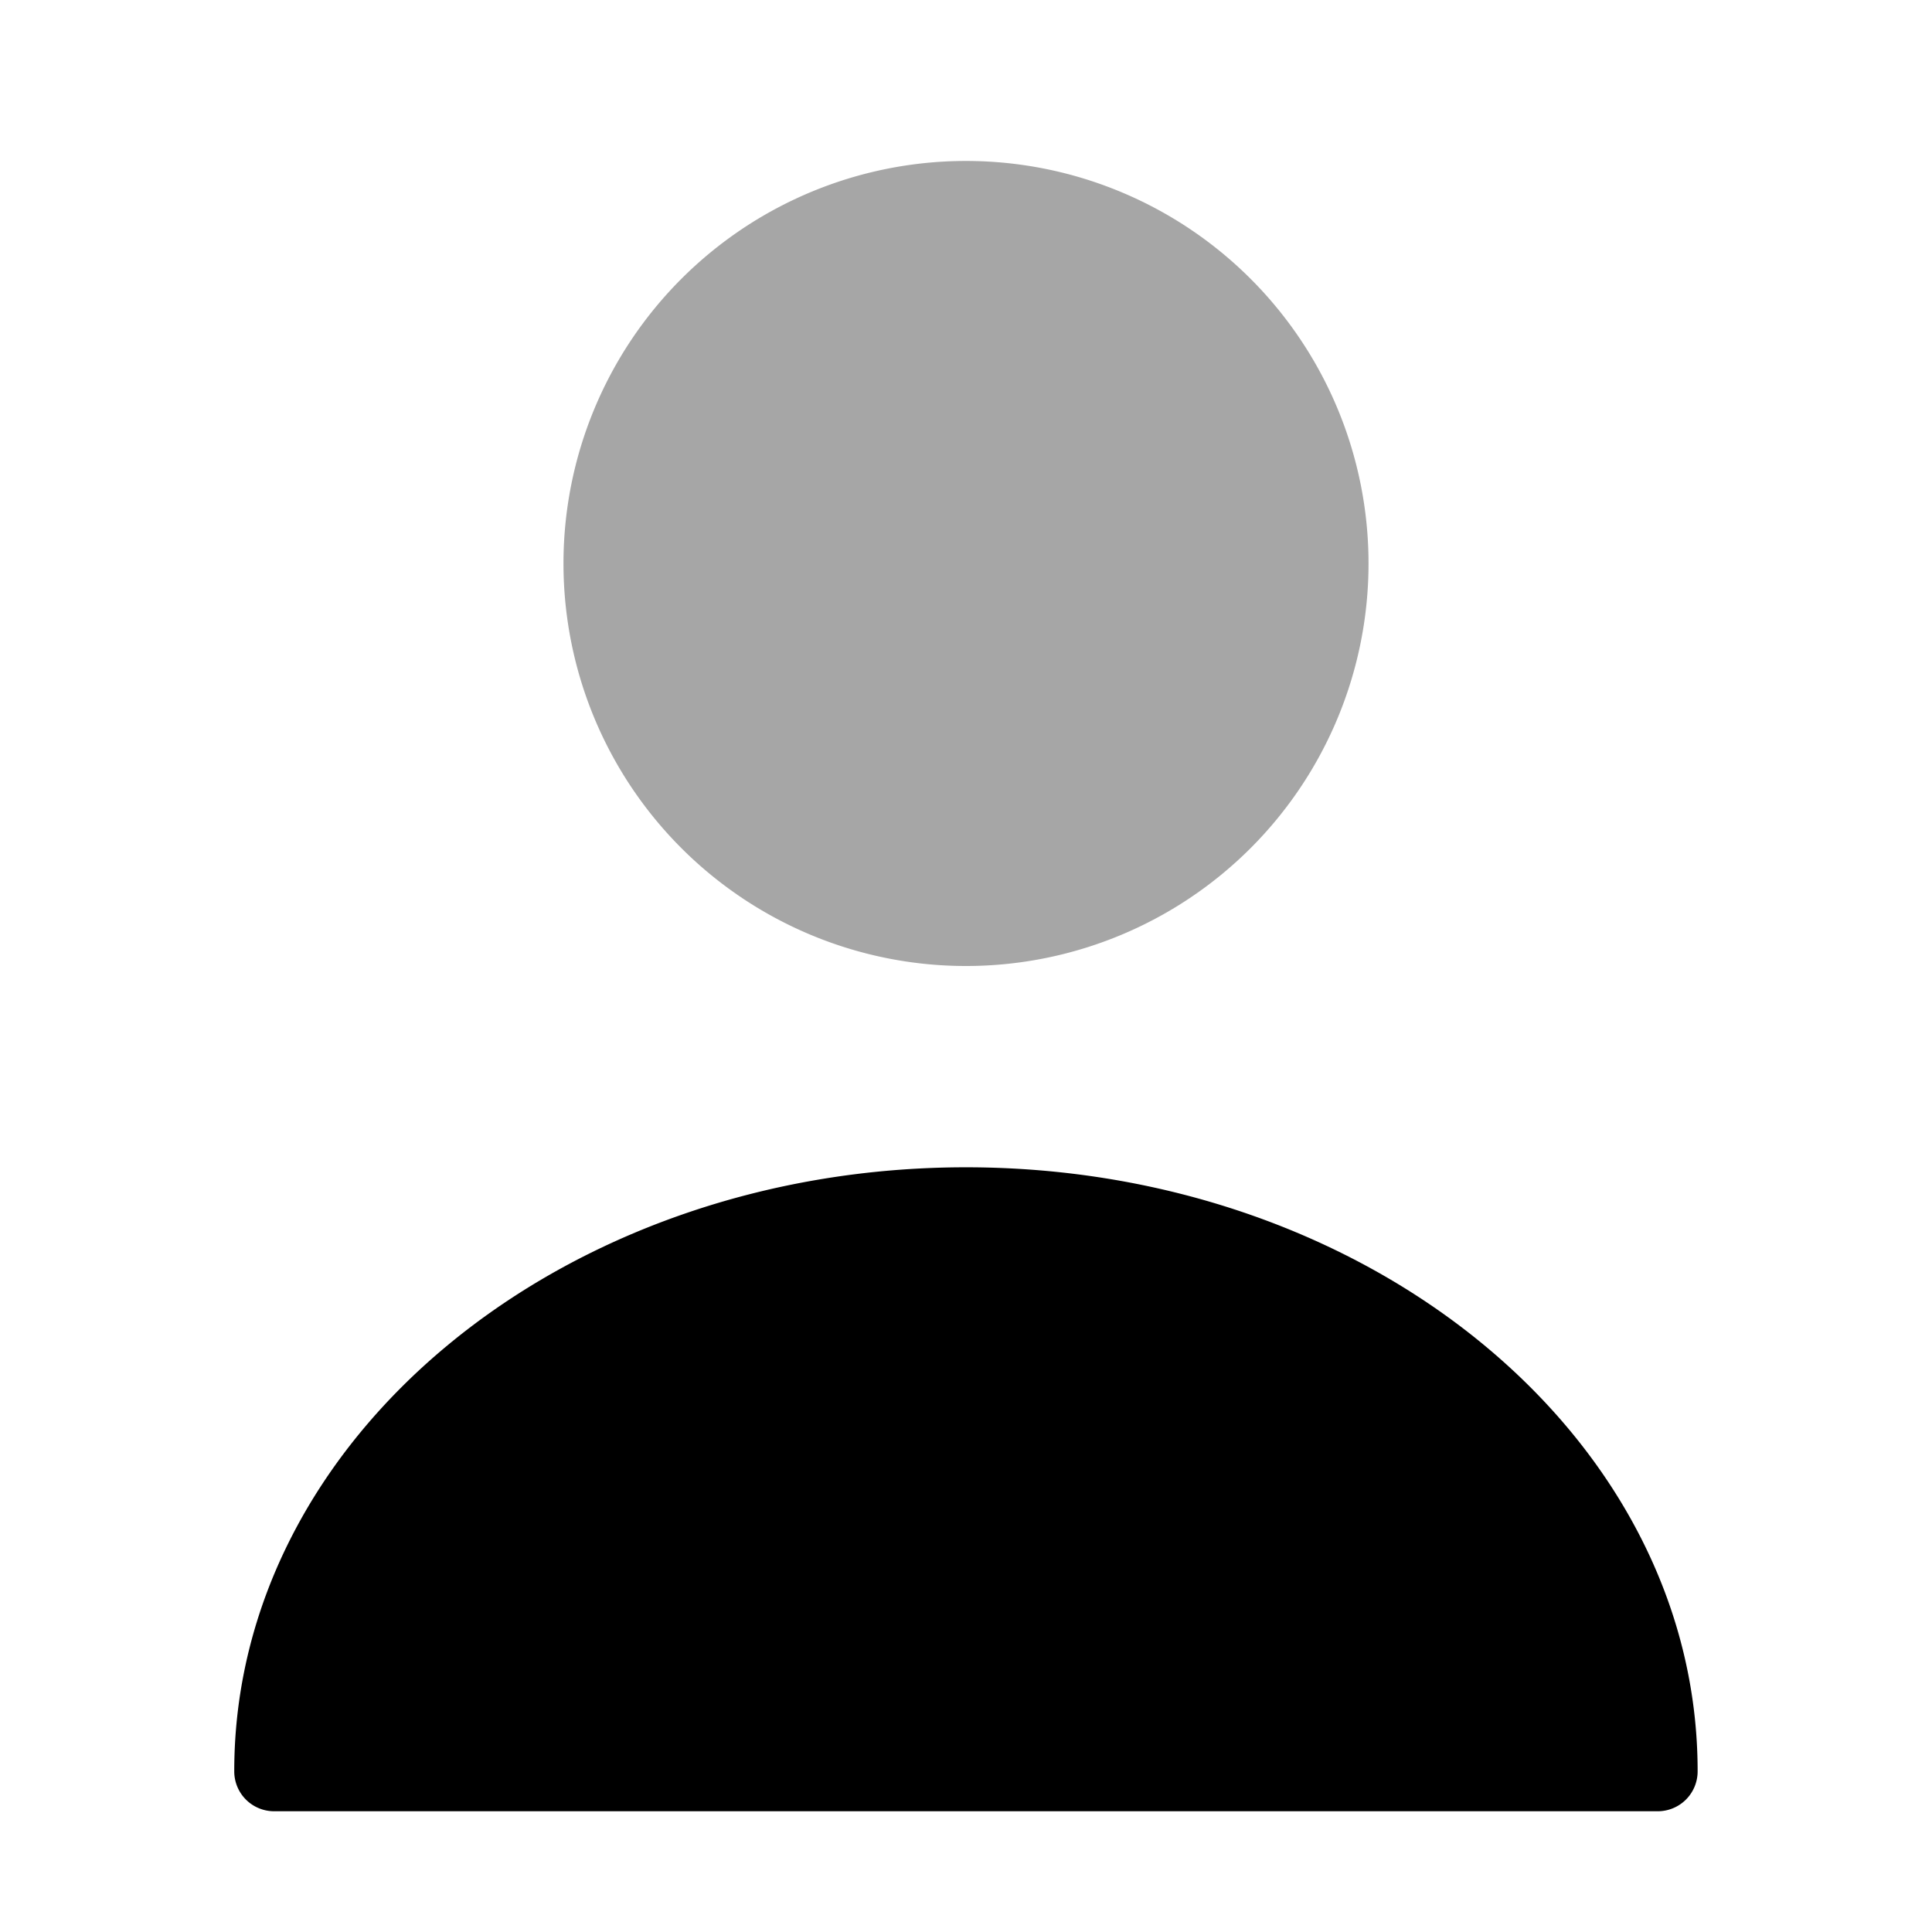
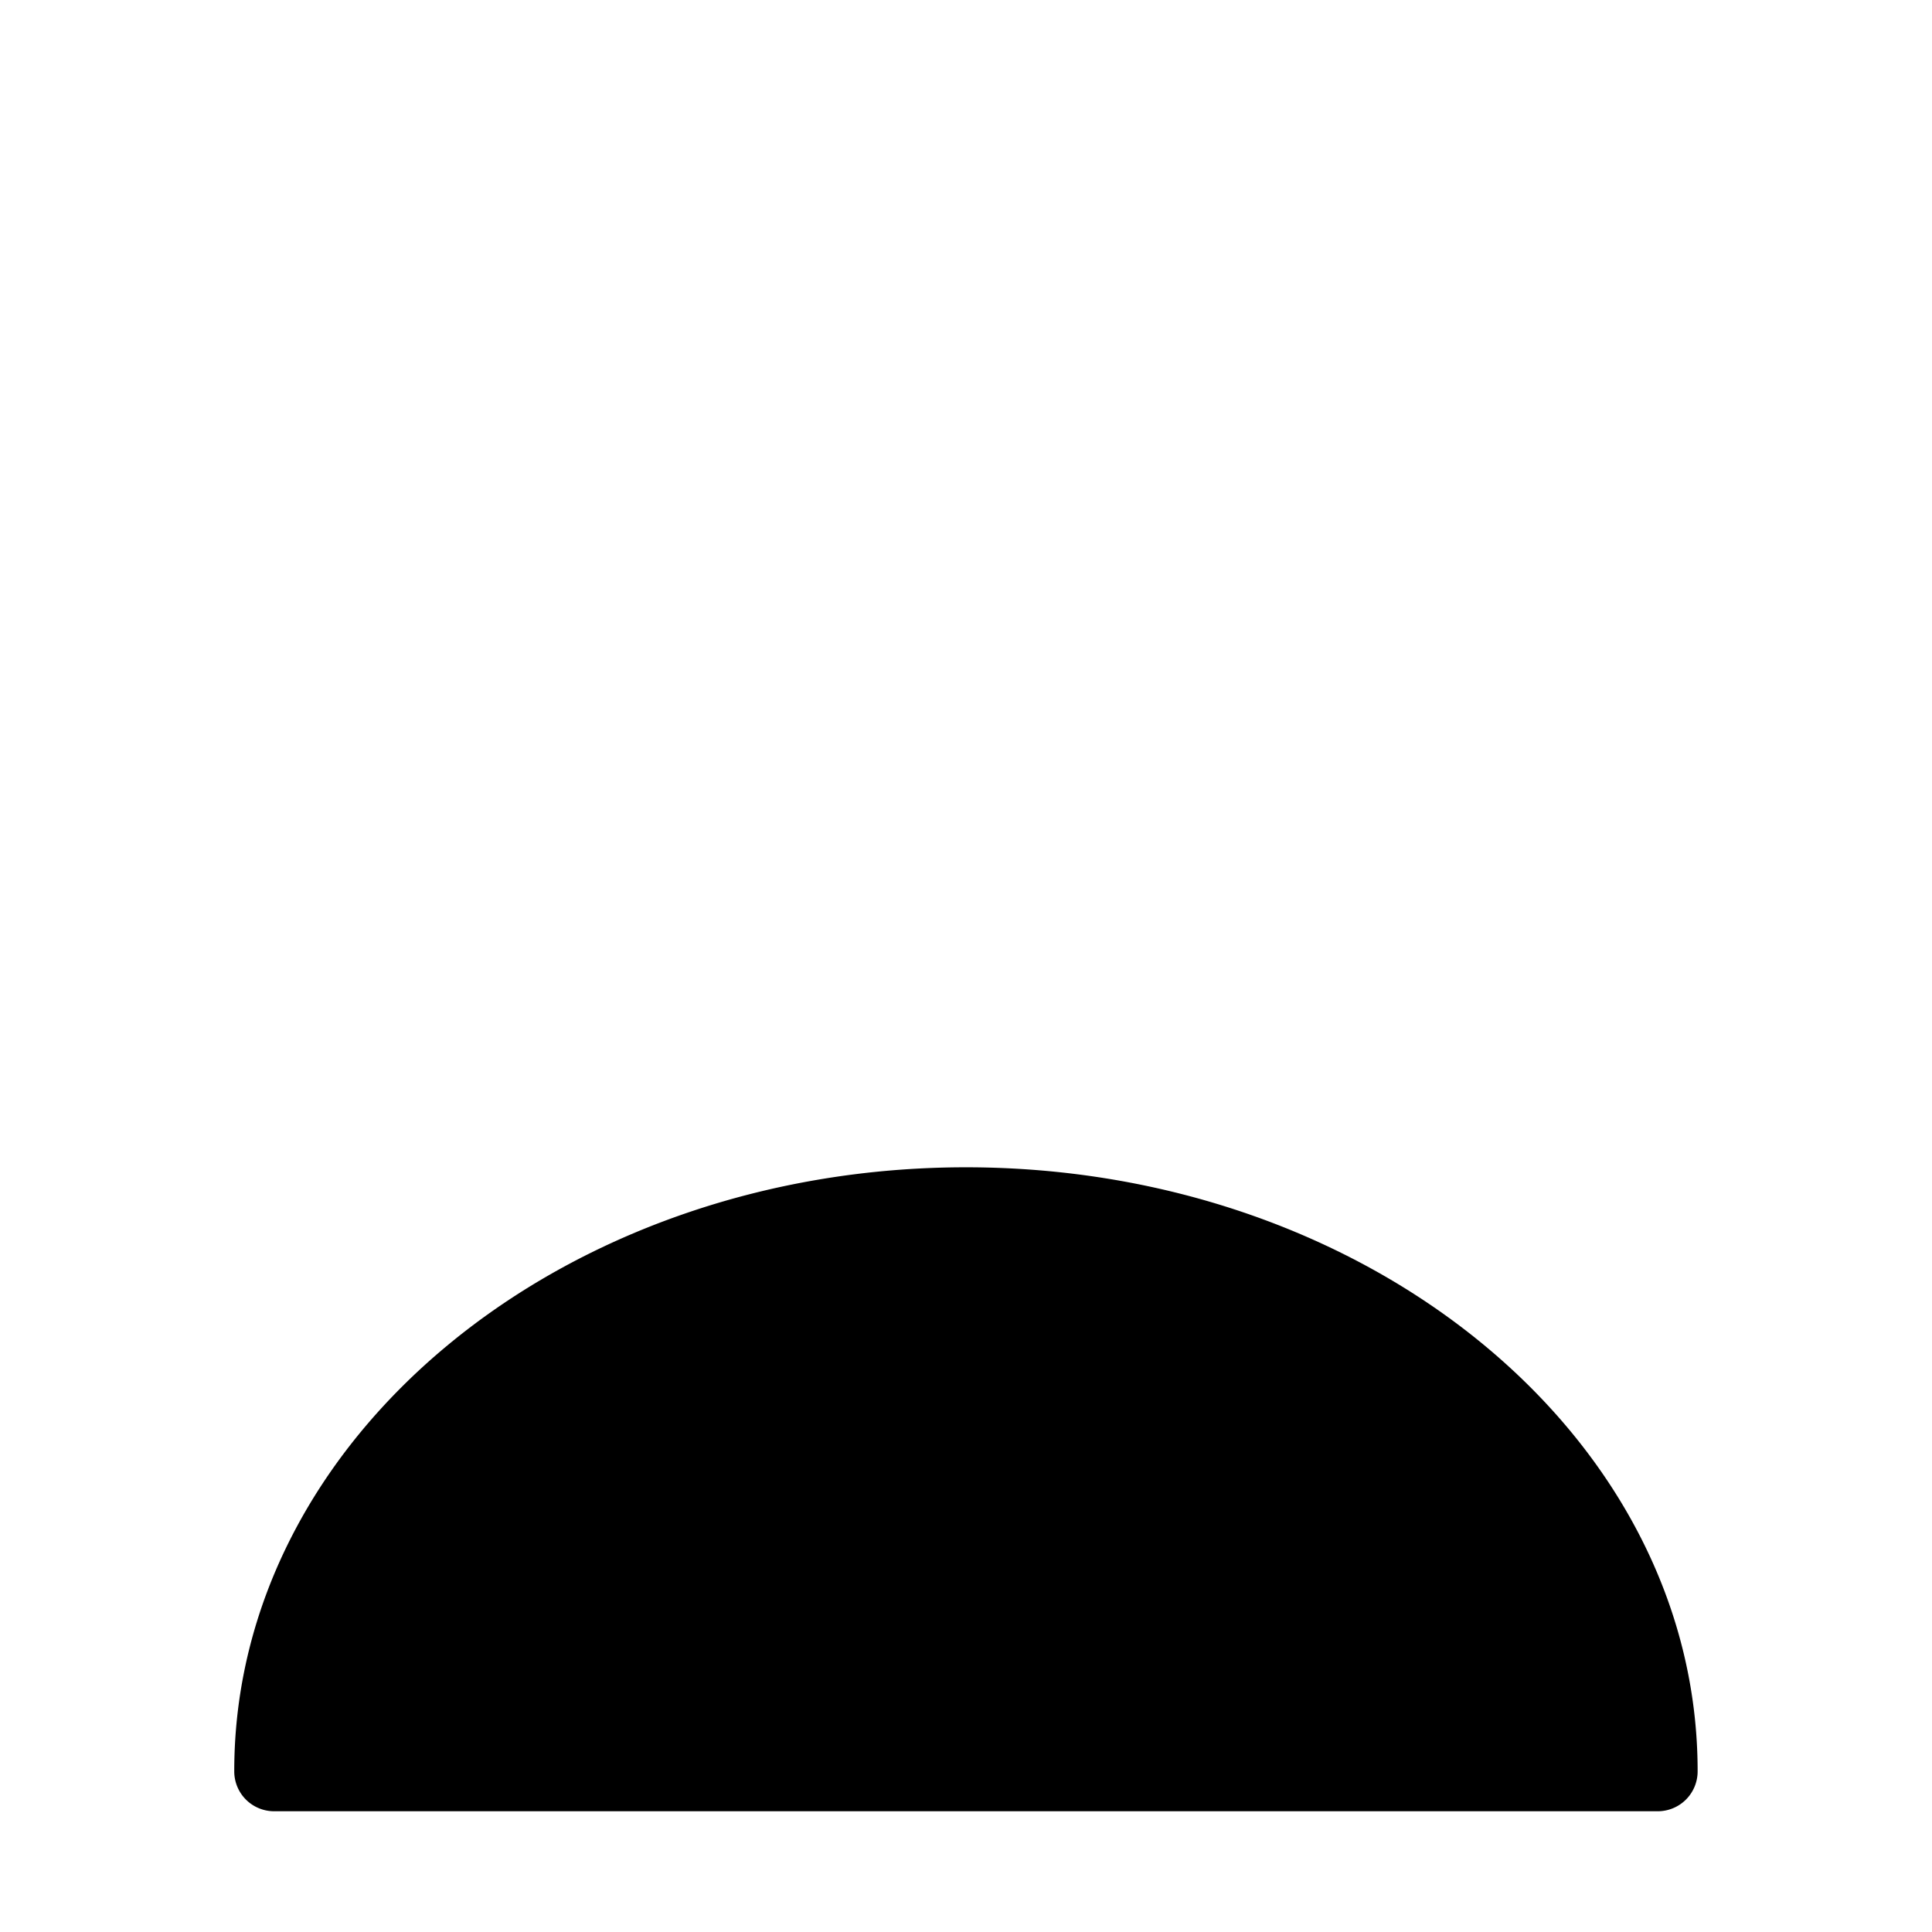
<svg xmlns="http://www.w3.org/2000/svg" fill="none" viewBox="0 0 16 16" class="w-6 h-6">
-   <path fill="currentColor" d="M8 8a3.333 3.333 0 1 0 0-6.667A3.333 3.333 0 0 0 8 8" opacity="0.35" />
  <path fill="currentColor" d="M8 9.667c-3.34 0-6.06 2.24-6.06 5a.33.33 0 0 0 .333.333h11.453a.33.33 0 0 0 .333-.333c0-2.76-2.72-5-6.06-5" />
</svg>